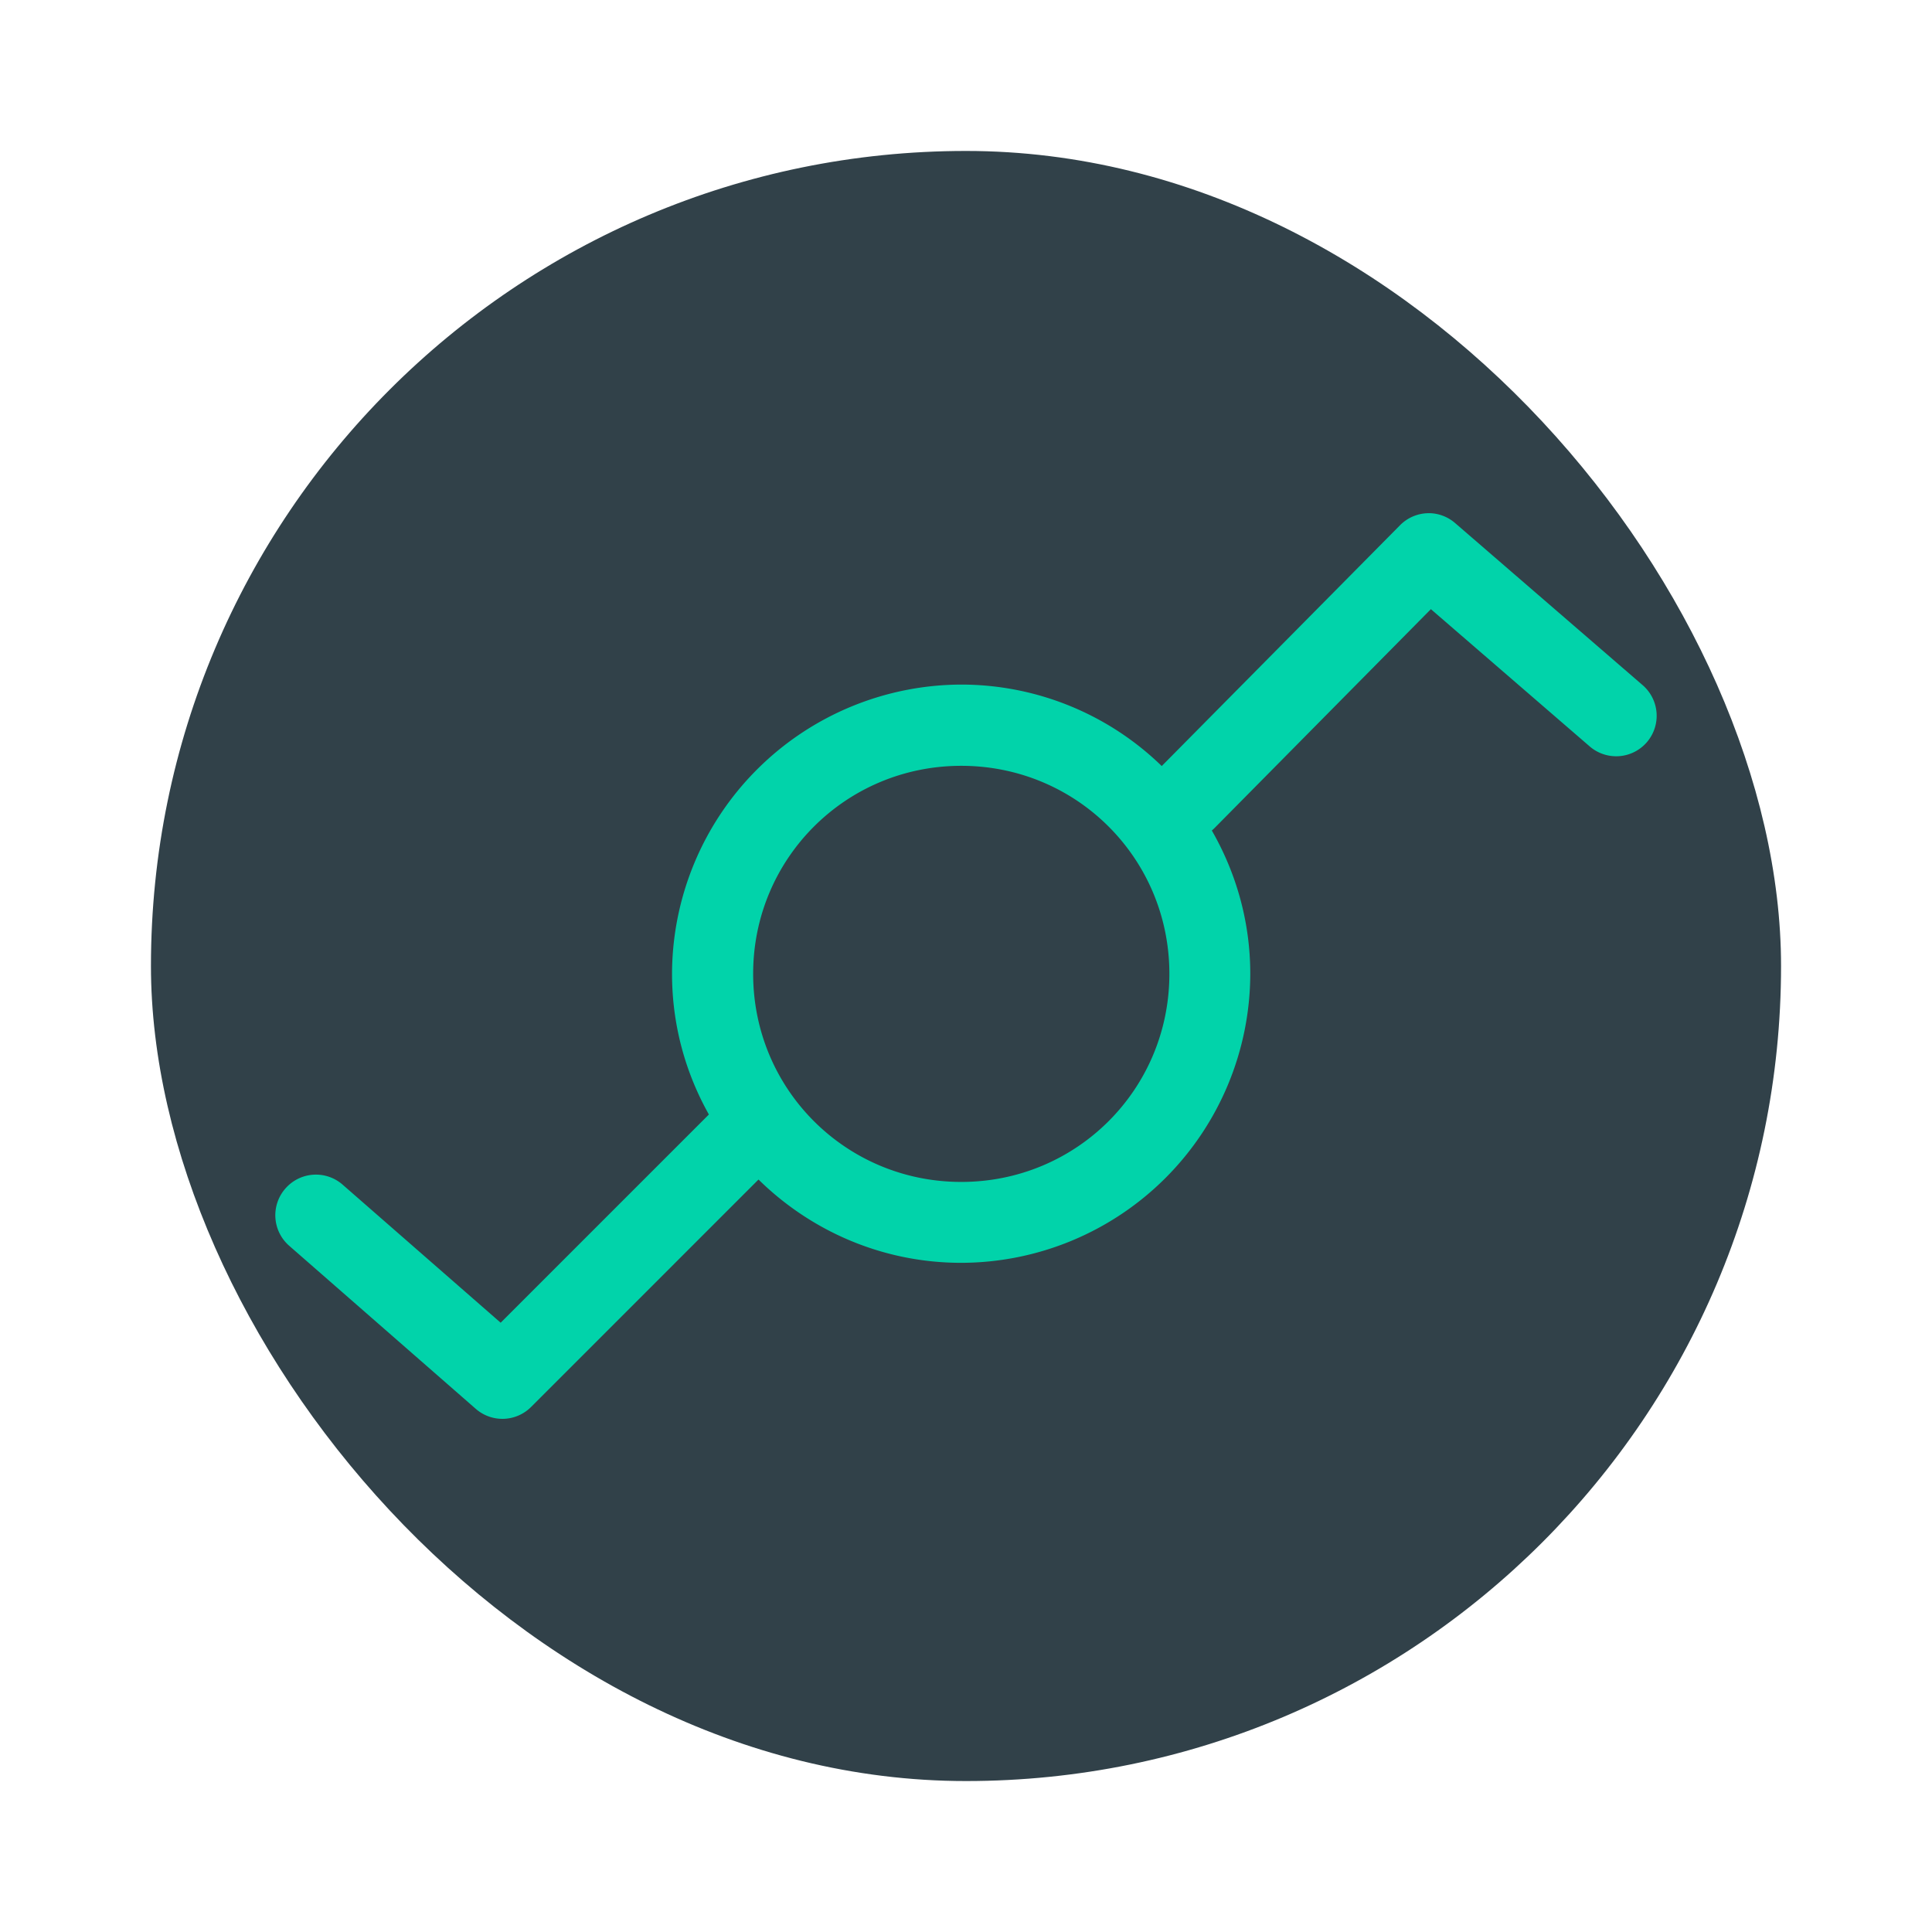
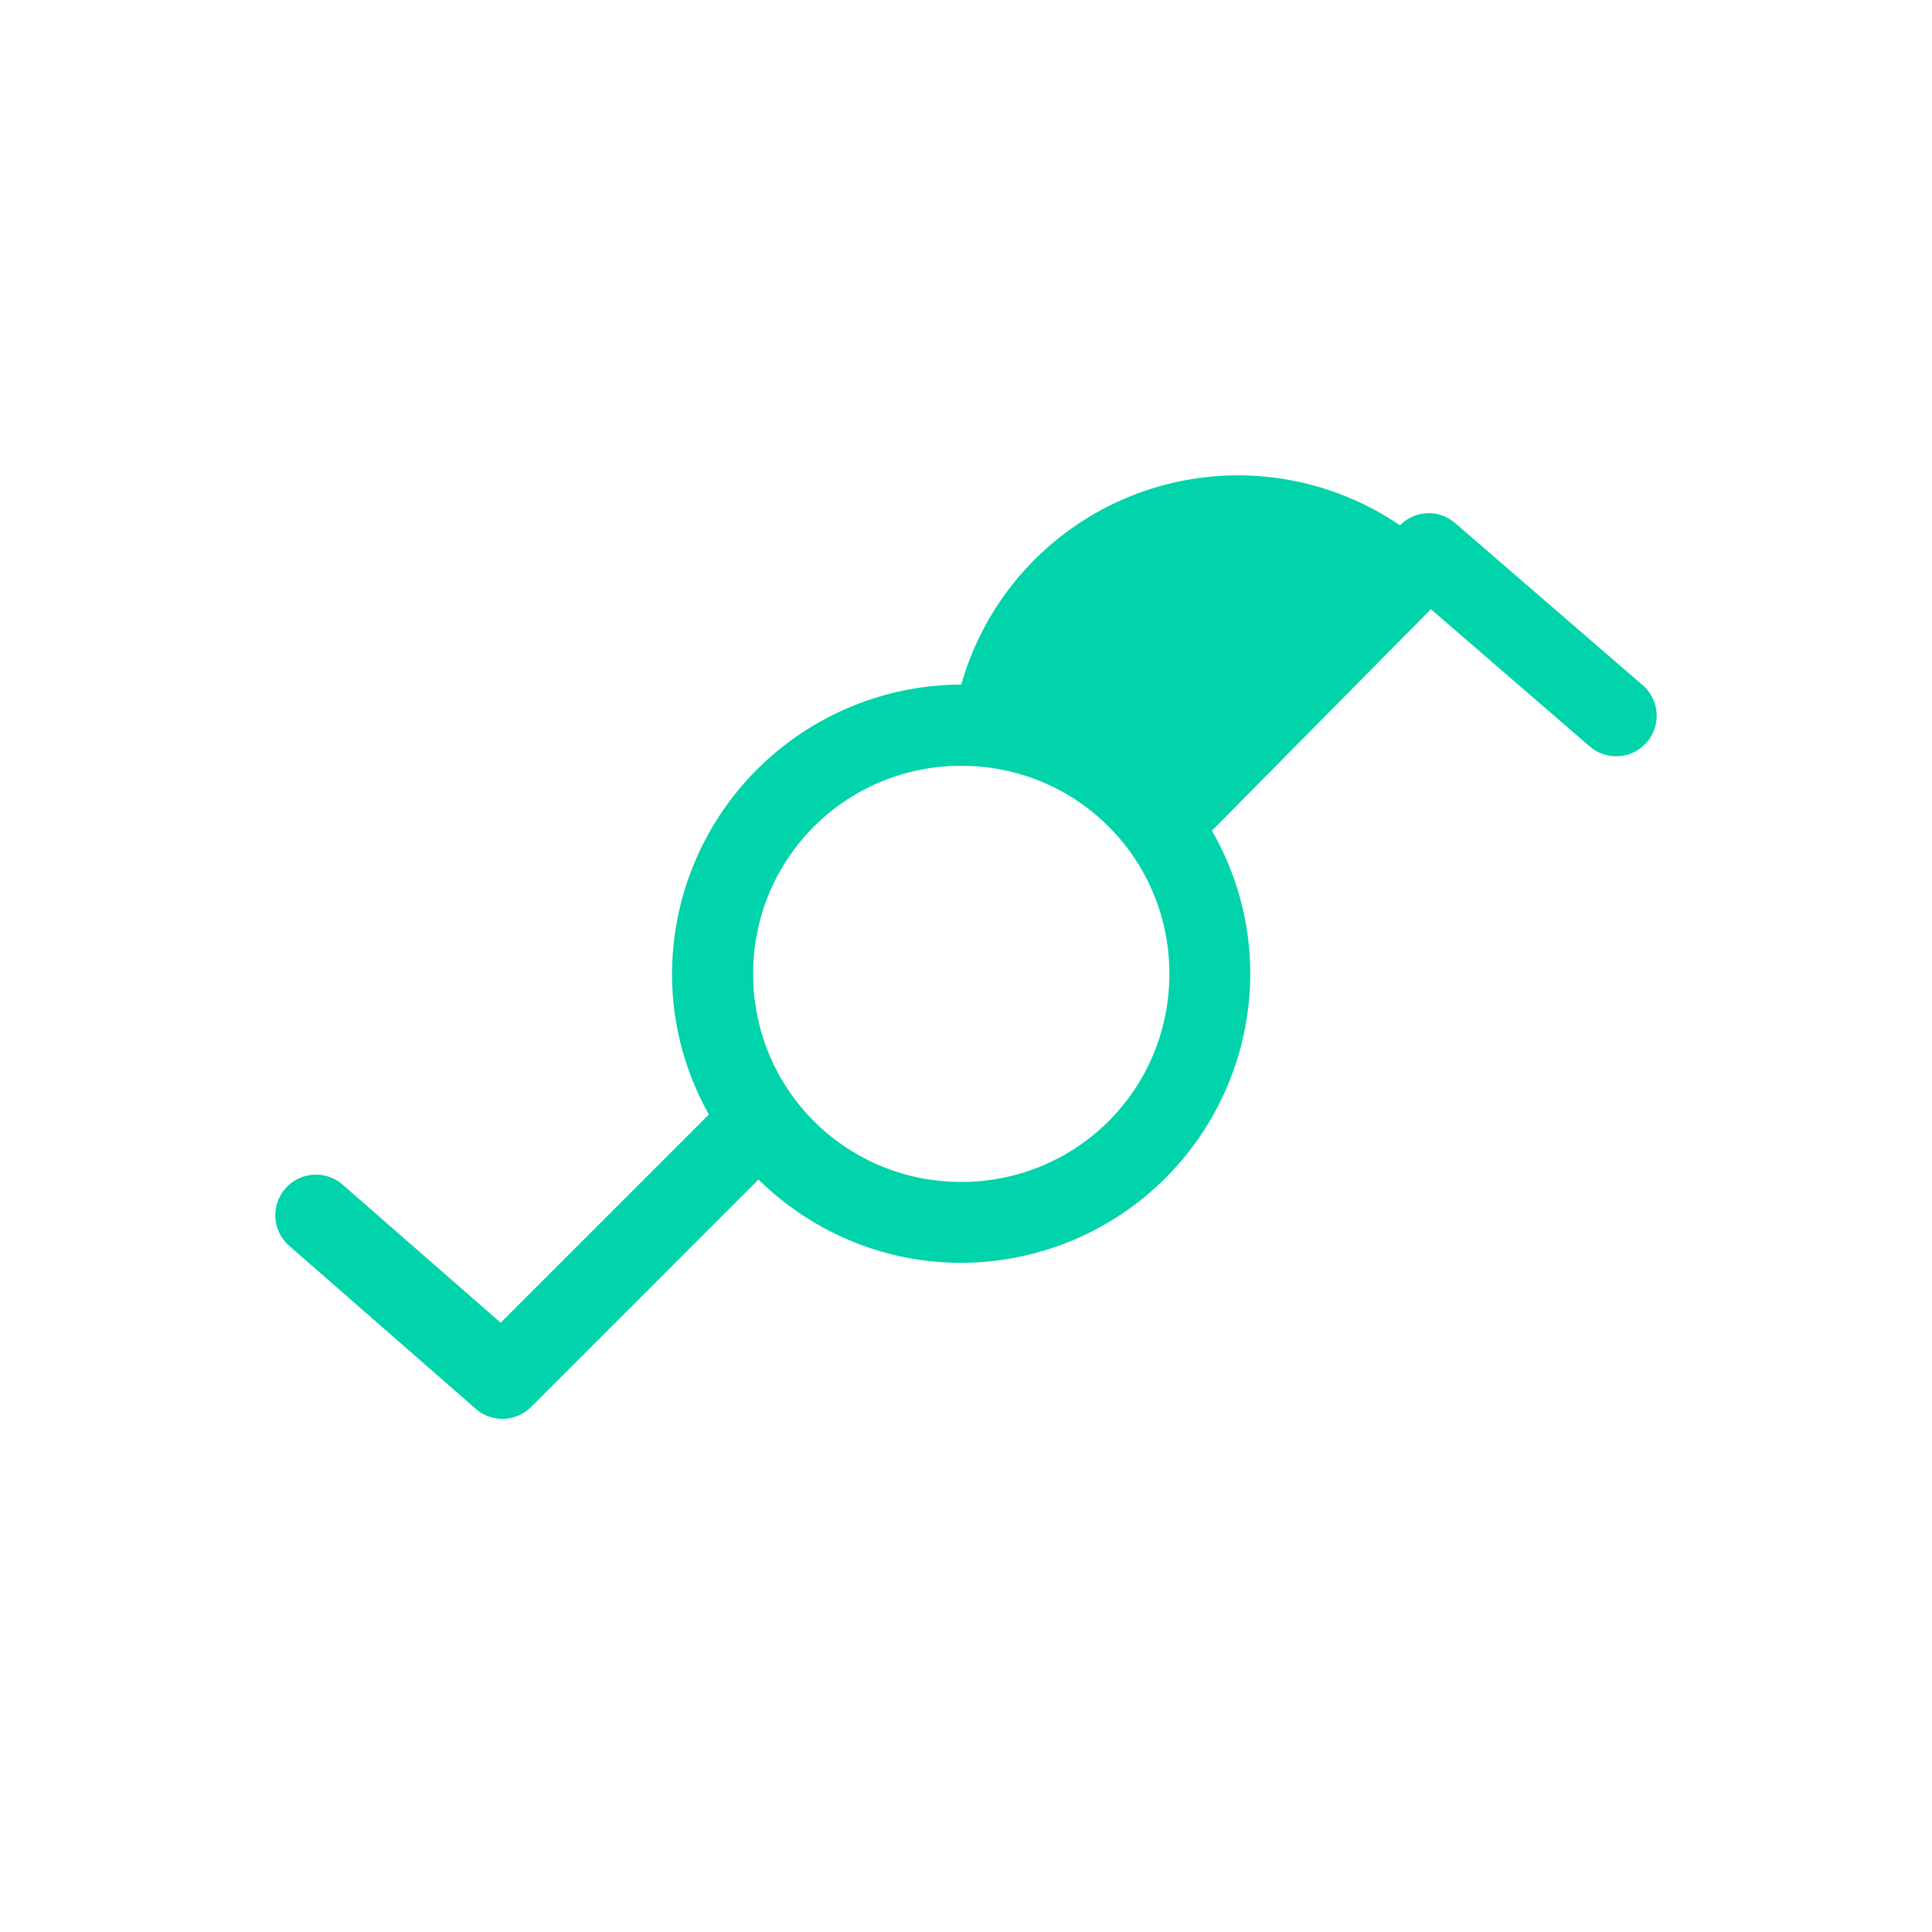
<svg xmlns="http://www.w3.org/2000/svg" width="64" height="64" viewBox="0 0 16.933 16.933">
-   <rect width="14.287" height="14.287" x="1.323" y="1.323" fill="#314149" rx="7.144" ry="7.144" />
-   <path fill="#01d3aa" d="M12.513 4.498a.355.355 0 0 0-.243.106l-2.088 2.11A2.521 2.521 0 0 0 8.425 6 2.542 2.542 0 0 0 5.89 8.535c0 .448.118.868.323 1.233l-1.825 1.825-1.385-1.21a.355.355 0 0 0-.501.033.355.355 0 0 0 .032.502l1.635 1.429a.355.355 0 0 0 .486-.016l1.993-1.993c.459.451 1.086.73 1.777.73a2.538 2.538 0 0 0 2.533-2.533c0-.457-.124-.885-.337-1.256a.355.355 0 0 0 .028-.026l1.892-1.914 1.392 1.203a.355.355 0 0 0 .501-.037.355.355 0 0 0-.037-.5l-1.643-1.42a.355.355 0 0 0-.217-.087.355.355 0 0 0-.024 0zM8.425 6.712c1.012 0 1.824.812 1.824 1.823 0 1.012-.812 1.824-1.824 1.824s-1.824-.812-1.824-1.824c0-1.011.813-1.823 1.824-1.823z" color="#000" style="font-feature-settings:normal;font-variant-alternates:normal;font-variant-caps:normal;font-variant-east-asian:normal;font-variant-ligatures:normal;font-variant-numeric:normal;font-variant-position:normal;font-variation-settings:normal;inline-size:0;isolation:auto;mix-blend-mode:normal;paint-order:stroke markers fill;shape-margin:0;shape-padding:0;text-decoration-color:#000;text-decoration-line:none;text-decoration-style:solid;text-indent:0;text-orientation:mixed;text-transform:none;white-space:normal" />
+   <path fill="#01d3aa" d="M12.513 4.498a.355.355 0 0 0-.243.106A2.521 2.521 0 0 0 8.425 6 2.542 2.542 0 0 0 5.89 8.535c0 .448.118.868.323 1.233l-1.825 1.825-1.385-1.21a.355.355 0 0 0-.501.033.355.355 0 0 0 .032.502l1.635 1.429a.355.355 0 0 0 .486-.016l1.993-1.993c.459.451 1.086.73 1.777.73a2.538 2.538 0 0 0 2.533-2.533c0-.457-.124-.885-.337-1.256a.355.355 0 0 0 .028-.026l1.892-1.914 1.392 1.203a.355.355 0 0 0 .501-.037.355.355 0 0 0-.037-.5l-1.643-1.42a.355.355 0 0 0-.217-.087.355.355 0 0 0-.024 0zM8.425 6.712c1.012 0 1.824.812 1.824 1.823 0 1.012-.812 1.824-1.824 1.824s-1.824-.812-1.824-1.824c0-1.011.813-1.823 1.824-1.823z" color="#000" style="font-feature-settings:normal;font-variant-alternates:normal;font-variant-caps:normal;font-variant-east-asian:normal;font-variant-ligatures:normal;font-variant-numeric:normal;font-variant-position:normal;font-variation-settings:normal;inline-size:0;isolation:auto;mix-blend-mode:normal;paint-order:stroke markers fill;shape-margin:0;shape-padding:0;text-decoration-color:#000;text-decoration-line:none;text-decoration-style:solid;text-indent:0;text-orientation:mixed;text-transform:none;white-space:normal" />
</svg>